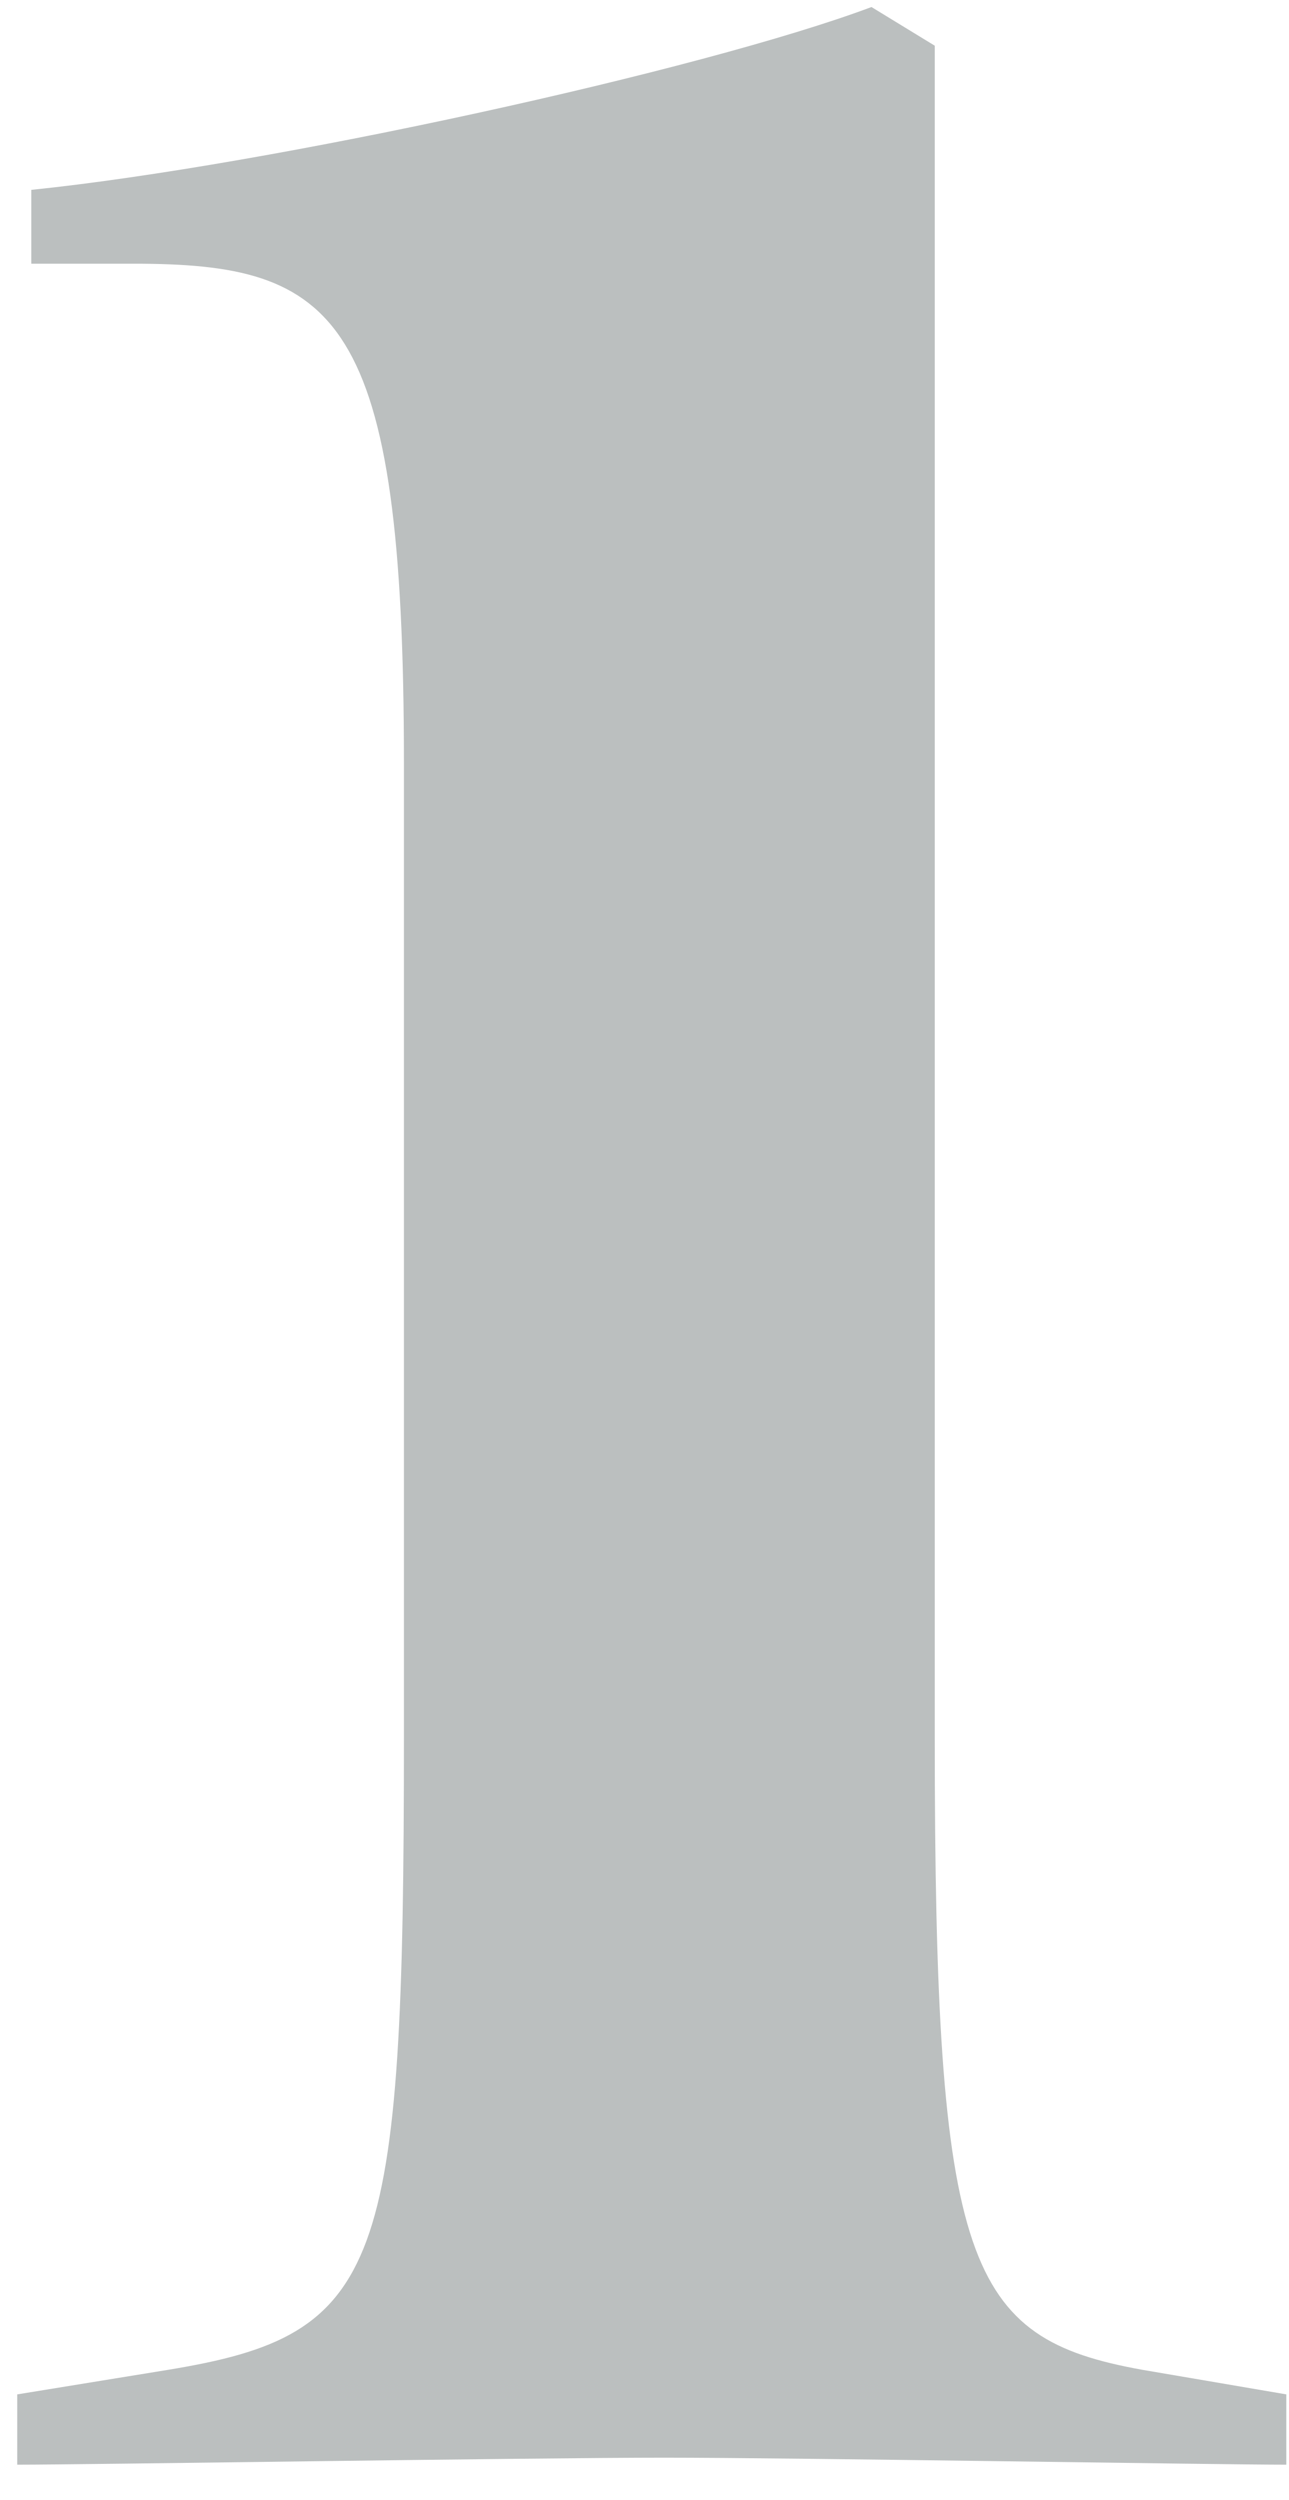
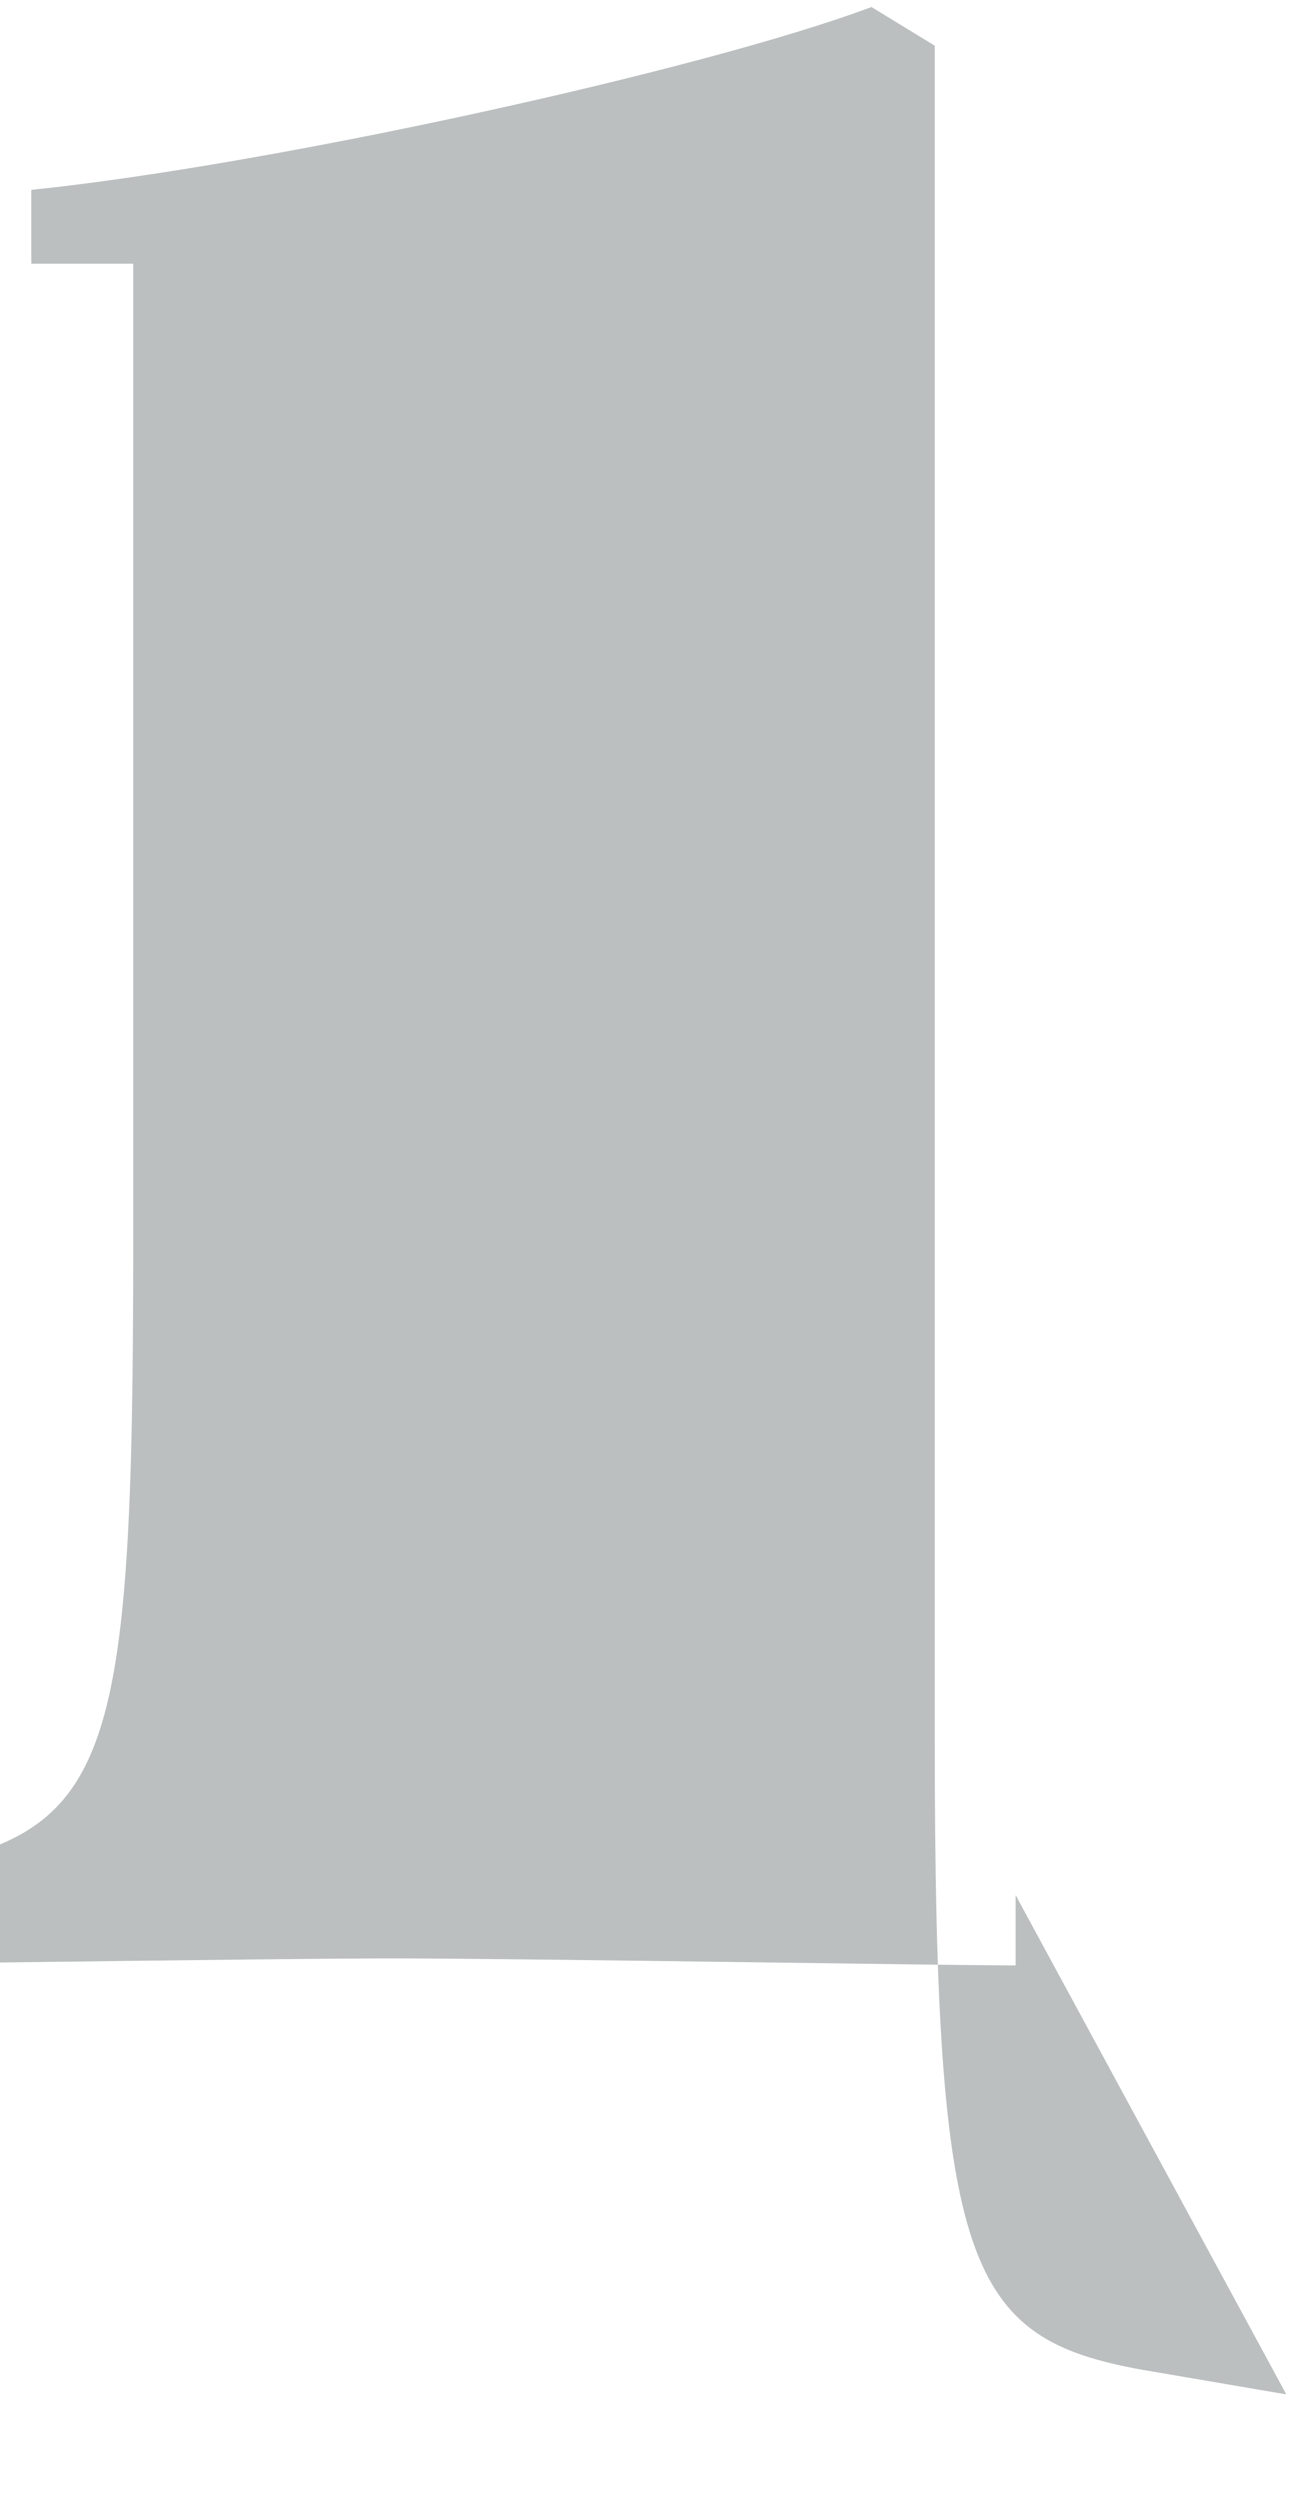
<svg xmlns="http://www.w3.org/2000/svg" width="33" height="64" fill="none">
-   <path d="m32.931 61.29-3.69-.63c-4.5-.81-5.31-2.61-5.31-16.2V1.17l-1.62-.99C17.991 1.8 6.921 4.23.801 4.86v1.89h2.61c5.22 0 6.93 1.26 6.93 12.78v24.93c0 13.68-.54 15.3-6.03 16.2l-3.87.63v1.8c1.71 0 13.32-.18 16.56-.18 3.24 0 14.22.18 15.93.18v-1.8Z" fill="#BBBFBF" />
+   <path d="m32.931 61.29-3.69-.63c-4.5-.81-5.31-2.61-5.31-16.2V1.17l-1.62-.99C17.991 1.8 6.921 4.23.801 4.86v1.89h2.61v24.93c0 13.68-.54 15.3-6.03 16.2l-3.87.63v1.8c1.71 0 13.32-.18 16.56-.18 3.24 0 14.22.18 15.93.18v-1.8Z" fill="#BBBFBF" />
</svg>